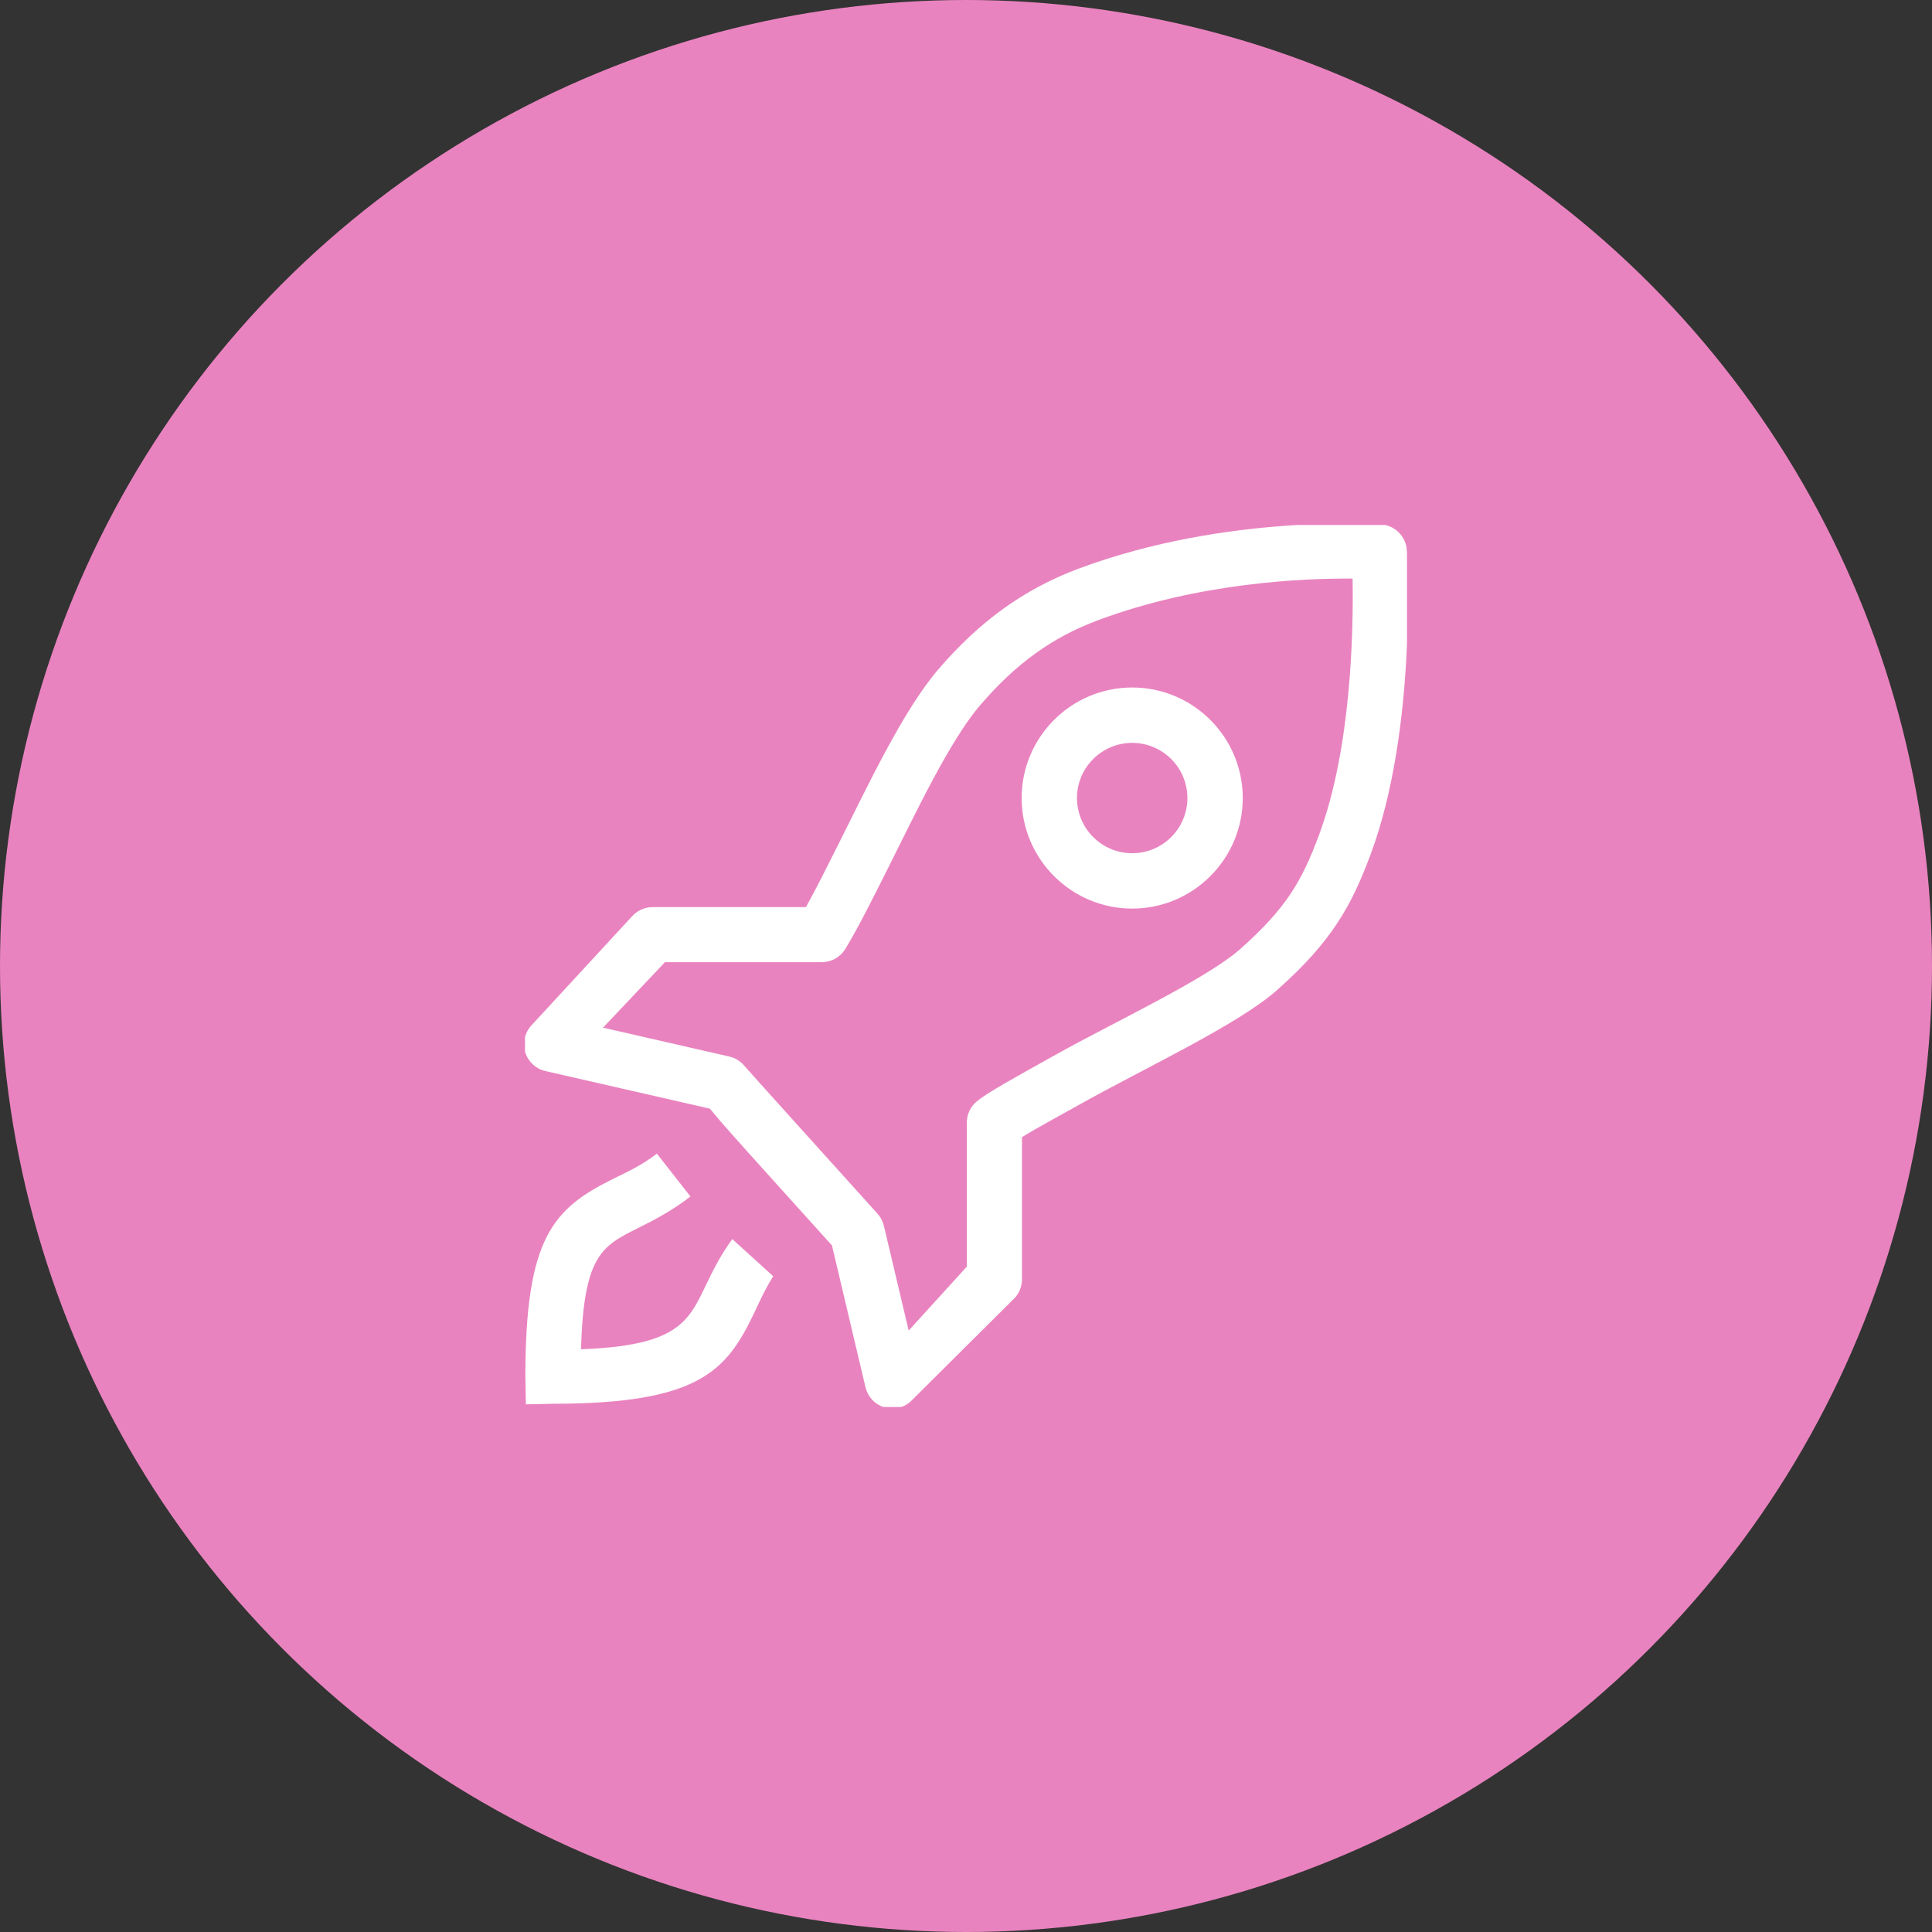
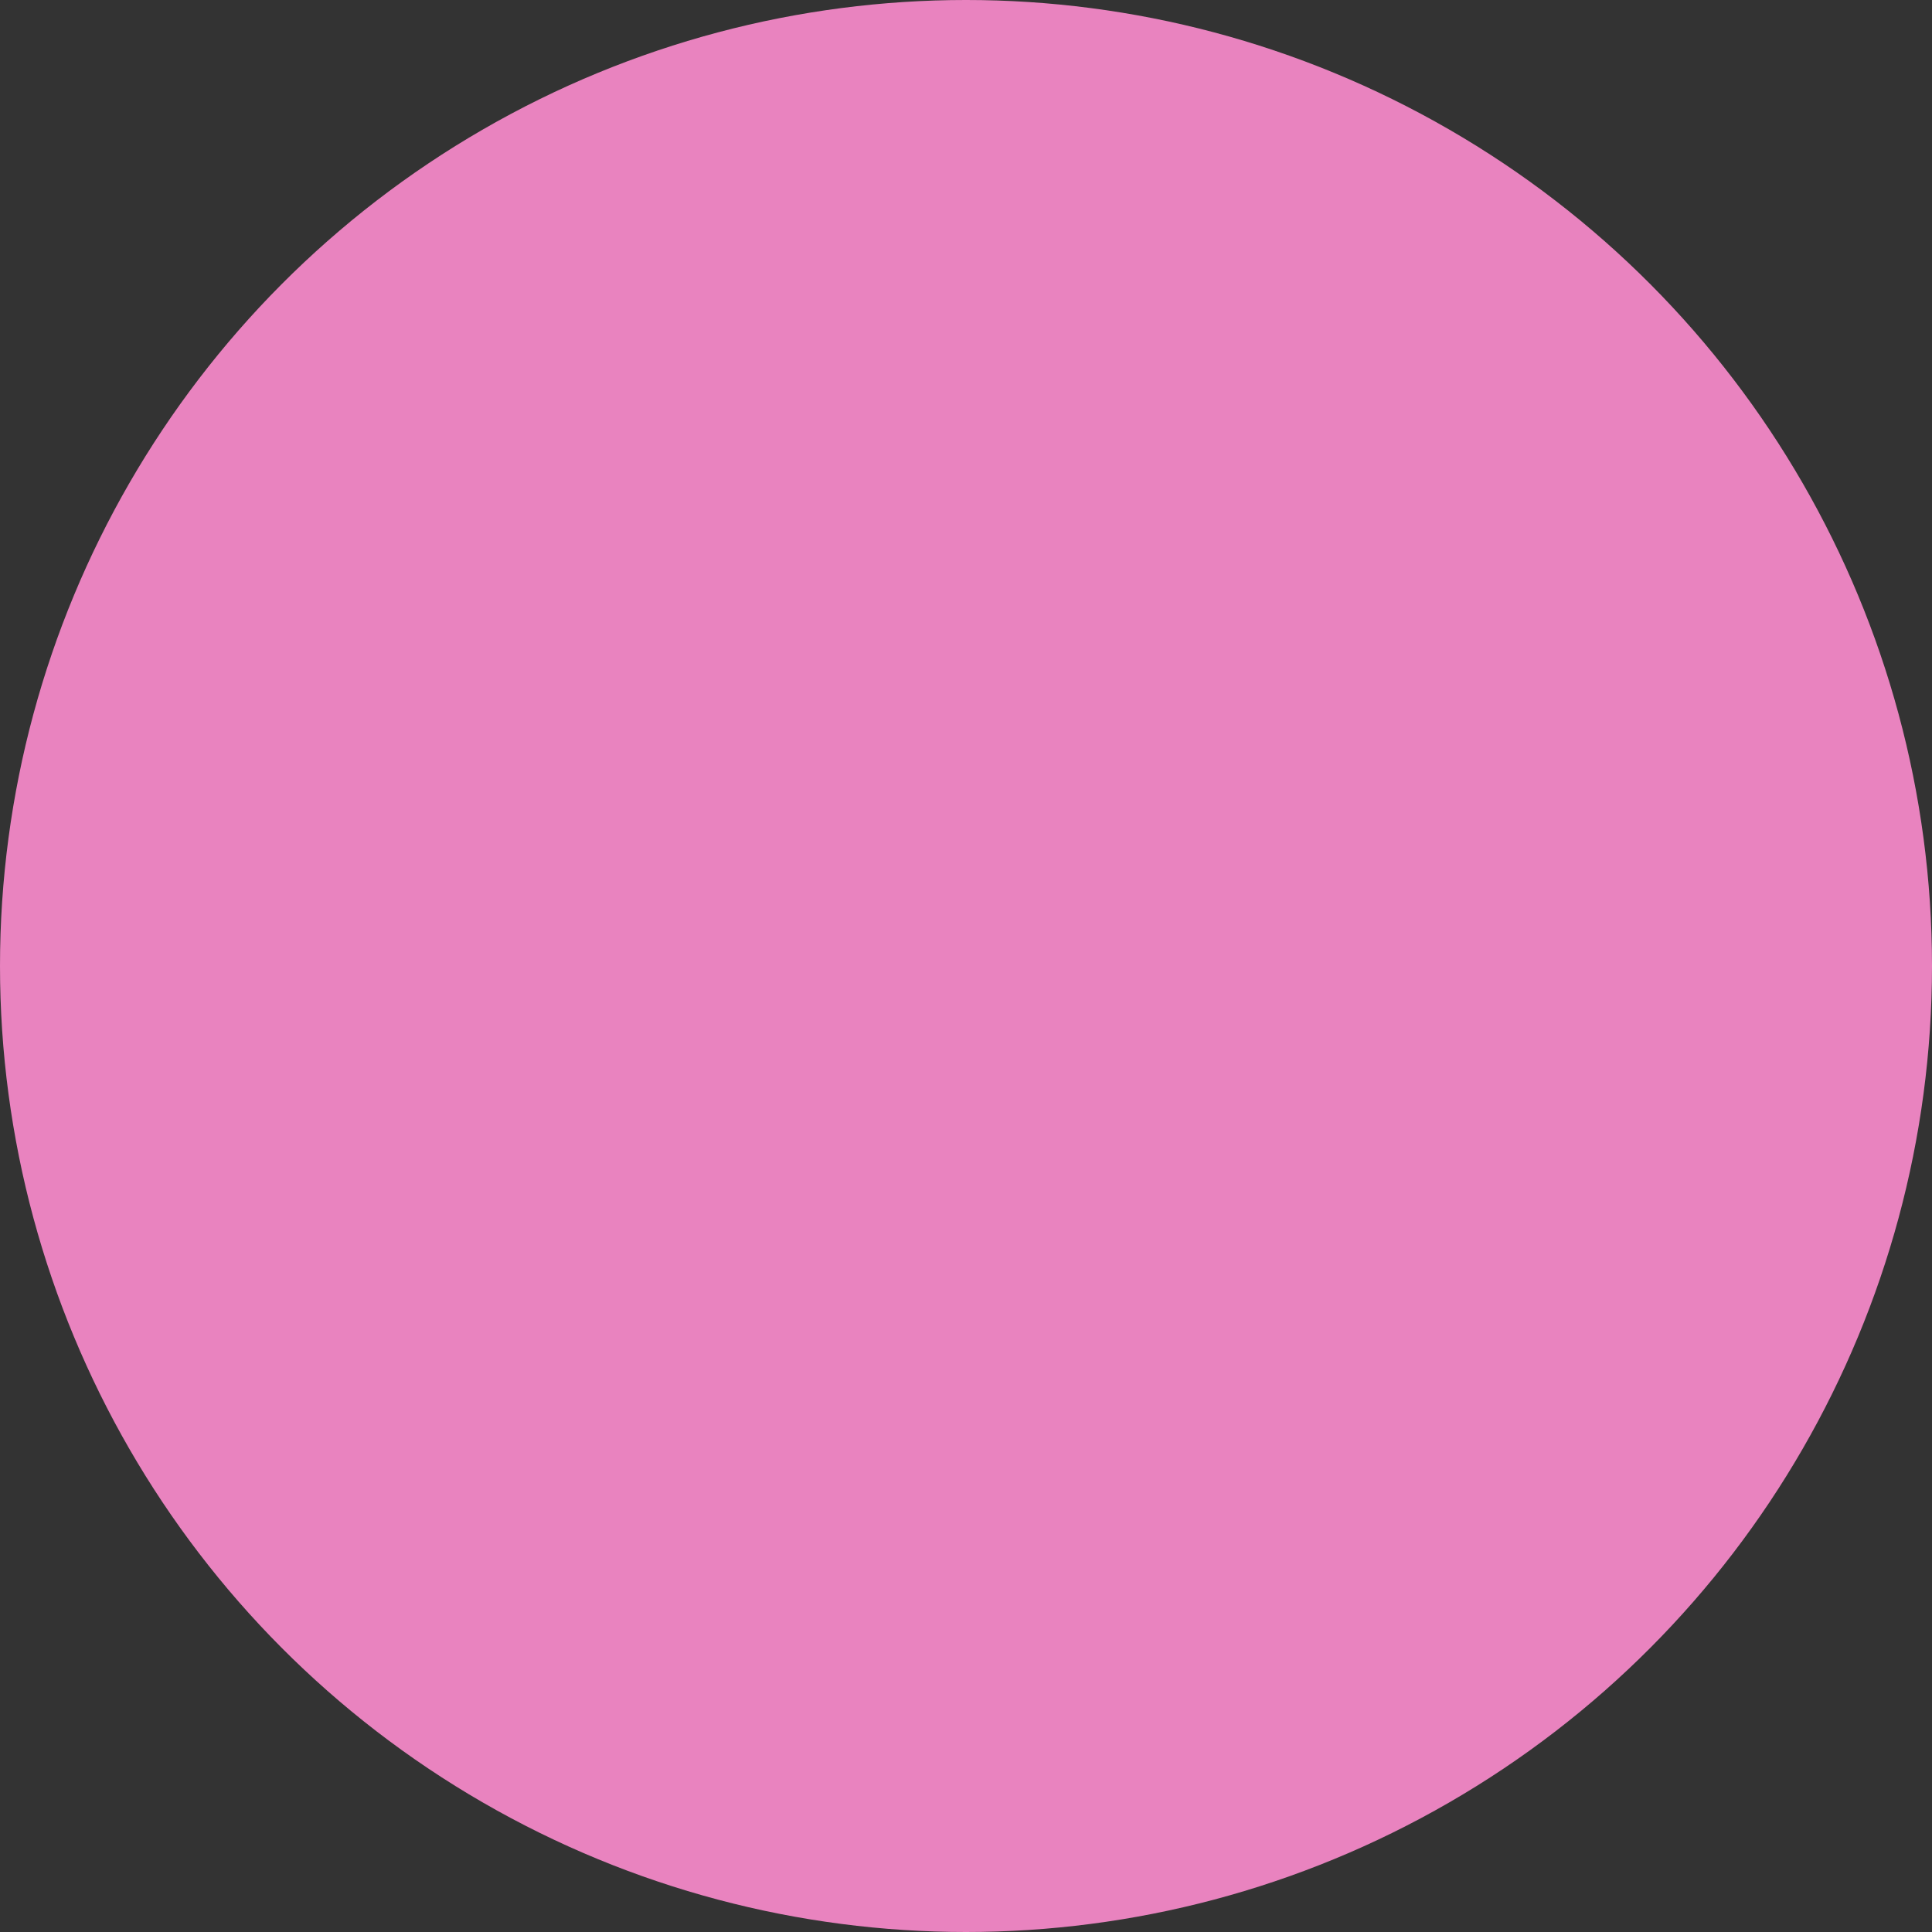
<svg xmlns="http://www.w3.org/2000/svg" width="92" height="92" viewBox="0 0 92 92" fill="none">
  <rect x="0" y="0" width="92" height="92" fill="#333333" stroke="none" />
  <circle cx="46" cy="46" r="46" fill="#E983BF" />
  <g clip-path="url(#clip0_10_283)">
-     <path d="M33.601 61.227C32.777 62.941 32.256 64.085 27.666 64.251C27.797 59.823 28.642 59.348 30.331 58.505C31.04 58.151 31.924 57.711 32.879 56.977L31.28 54.936C30.526 55.517 29.831 55.821 29.161 56.154C26.345 57.559 25.018 58.941 25.018 65.532L25.041 66.874L26.331 66.845C33.288 66.845 34.589 65.272 35.892 62.566C36.177 61.973 36.336 61.571 36.818 60.772L34.871 59.004C34.289 59.8 33.924 60.556 33.601 61.225V61.227ZM53.914 32.738C51.011 32.738 48.65 35.099 48.65 38.001C48.65 40.903 51.013 43.266 53.914 43.266C56.816 43.266 59.179 40.903 59.179 38.001C59.179 35.099 56.816 32.738 53.914 32.738ZM53.914 40.63C52.465 40.63 51.285 39.45 51.285 38.002C51.285 36.555 52.464 35.375 53.914 35.375C55.365 35.375 56.543 36.555 56.543 38.002C56.543 39.452 55.365 40.63 53.914 40.63ZM66.991 26.202C66.951 25.547 66.432 25.022 65.777 24.973C65.777 24.973 58.432 24.438 51.366 27.077C48.784 28.042 46.659 29.568 44.676 31.882C43.022 33.812 41.379 37.298 39.928 40.193C39.368 41.31 38.833 42.38 38.378 43.196H31.077C30.702 43.196 30.345 43.358 30.095 43.637L25.284 48.852C24.977 49.2 24.874 49.682 25.016 50.123C25.158 50.565 25.521 50.901 25.973 51.003L33.804 52.793C34.339 53.452 35.227 54.438 36.65 56.017L39.617 59.306L41.215 66.062C41.32 66.507 41.649 66.867 42.085 67.007C42.218 67.049 42.355 67.072 42.49 67.072C42.8 67.072 43.103 66.963 43.345 66.755L48.208 61.918C48.498 61.669 48.666 61.305 48.666 60.921V54.149C49.319 53.743 50.478 53.117 51.569 52.507C54.541 50.847 58.978 48.778 60.817 47.143C63.408 44.841 64.35 43.153 65.277 40.658C67.479 34.724 67.013 26.547 66.991 26.202ZM62.817 39.743C62.009 41.92 61.276 43.222 59.074 45.179C57.448 46.624 52.998 48.699 50.288 50.215C48.266 51.345 47.054 52.006 46.523 52.44C46.217 52.688 46.039 53.062 46.039 53.456V60.316L43.27 63.36L42.09 58.373C42.039 58.159 41.935 57.96 41.787 57.796C39.373 55.121 35.727 51.078 35.448 50.756C35.265 50.534 35.012 50.377 34.727 50.311L28.715 48.936L31.664 45.819H39.13C39.587 45.819 40.011 45.581 40.249 45.194C40.826 44.254 41.496 42.915 42.273 41.368C43.588 38.745 45.223 35.275 46.667 33.59C48.373 31.6 50.104 30.349 52.282 29.536C57.126 27.726 62.124 27.535 64.409 27.552C64.451 29.973 64.361 35.584 62.816 39.744L62.817 39.743Z" fill="white" />
-   </g>
+     </g>
  <defs>
    <clipPath id="clip0_10_283">
-       <rect width="42" height="42" fill="white" transform="translate(25 25)" />
-     </clipPath>
+       </clipPath>
  </defs>
</svg>